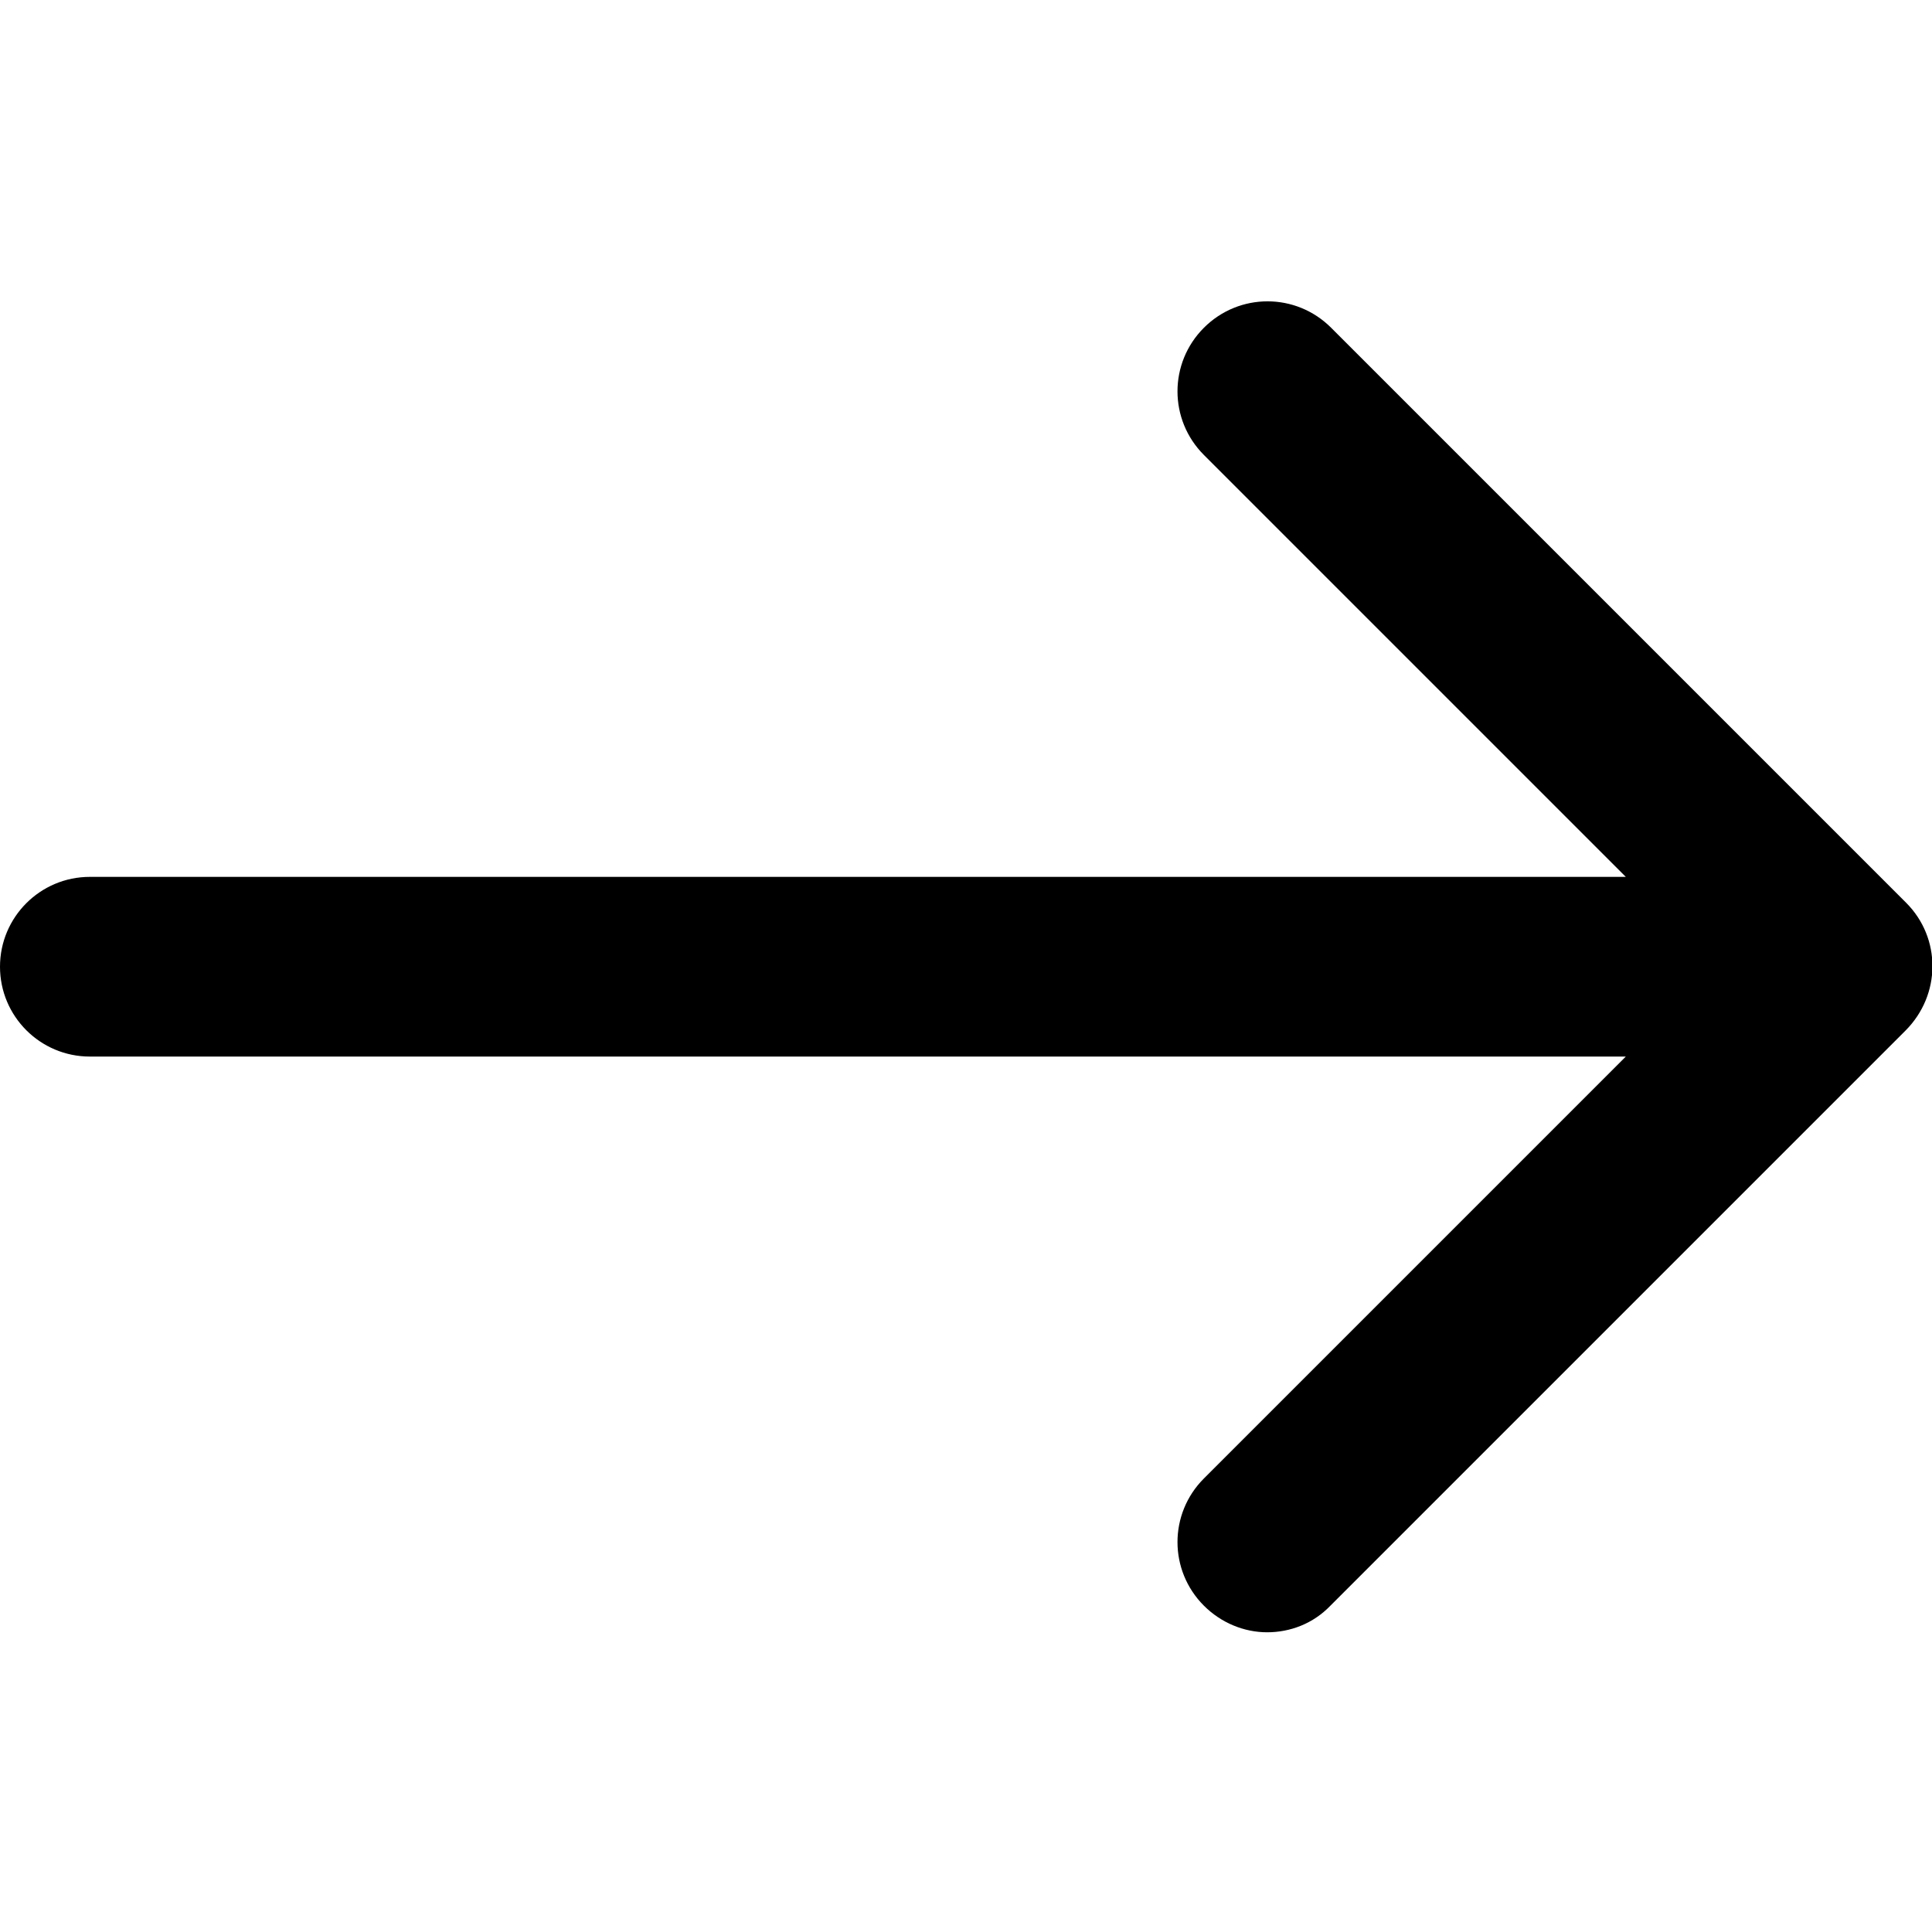
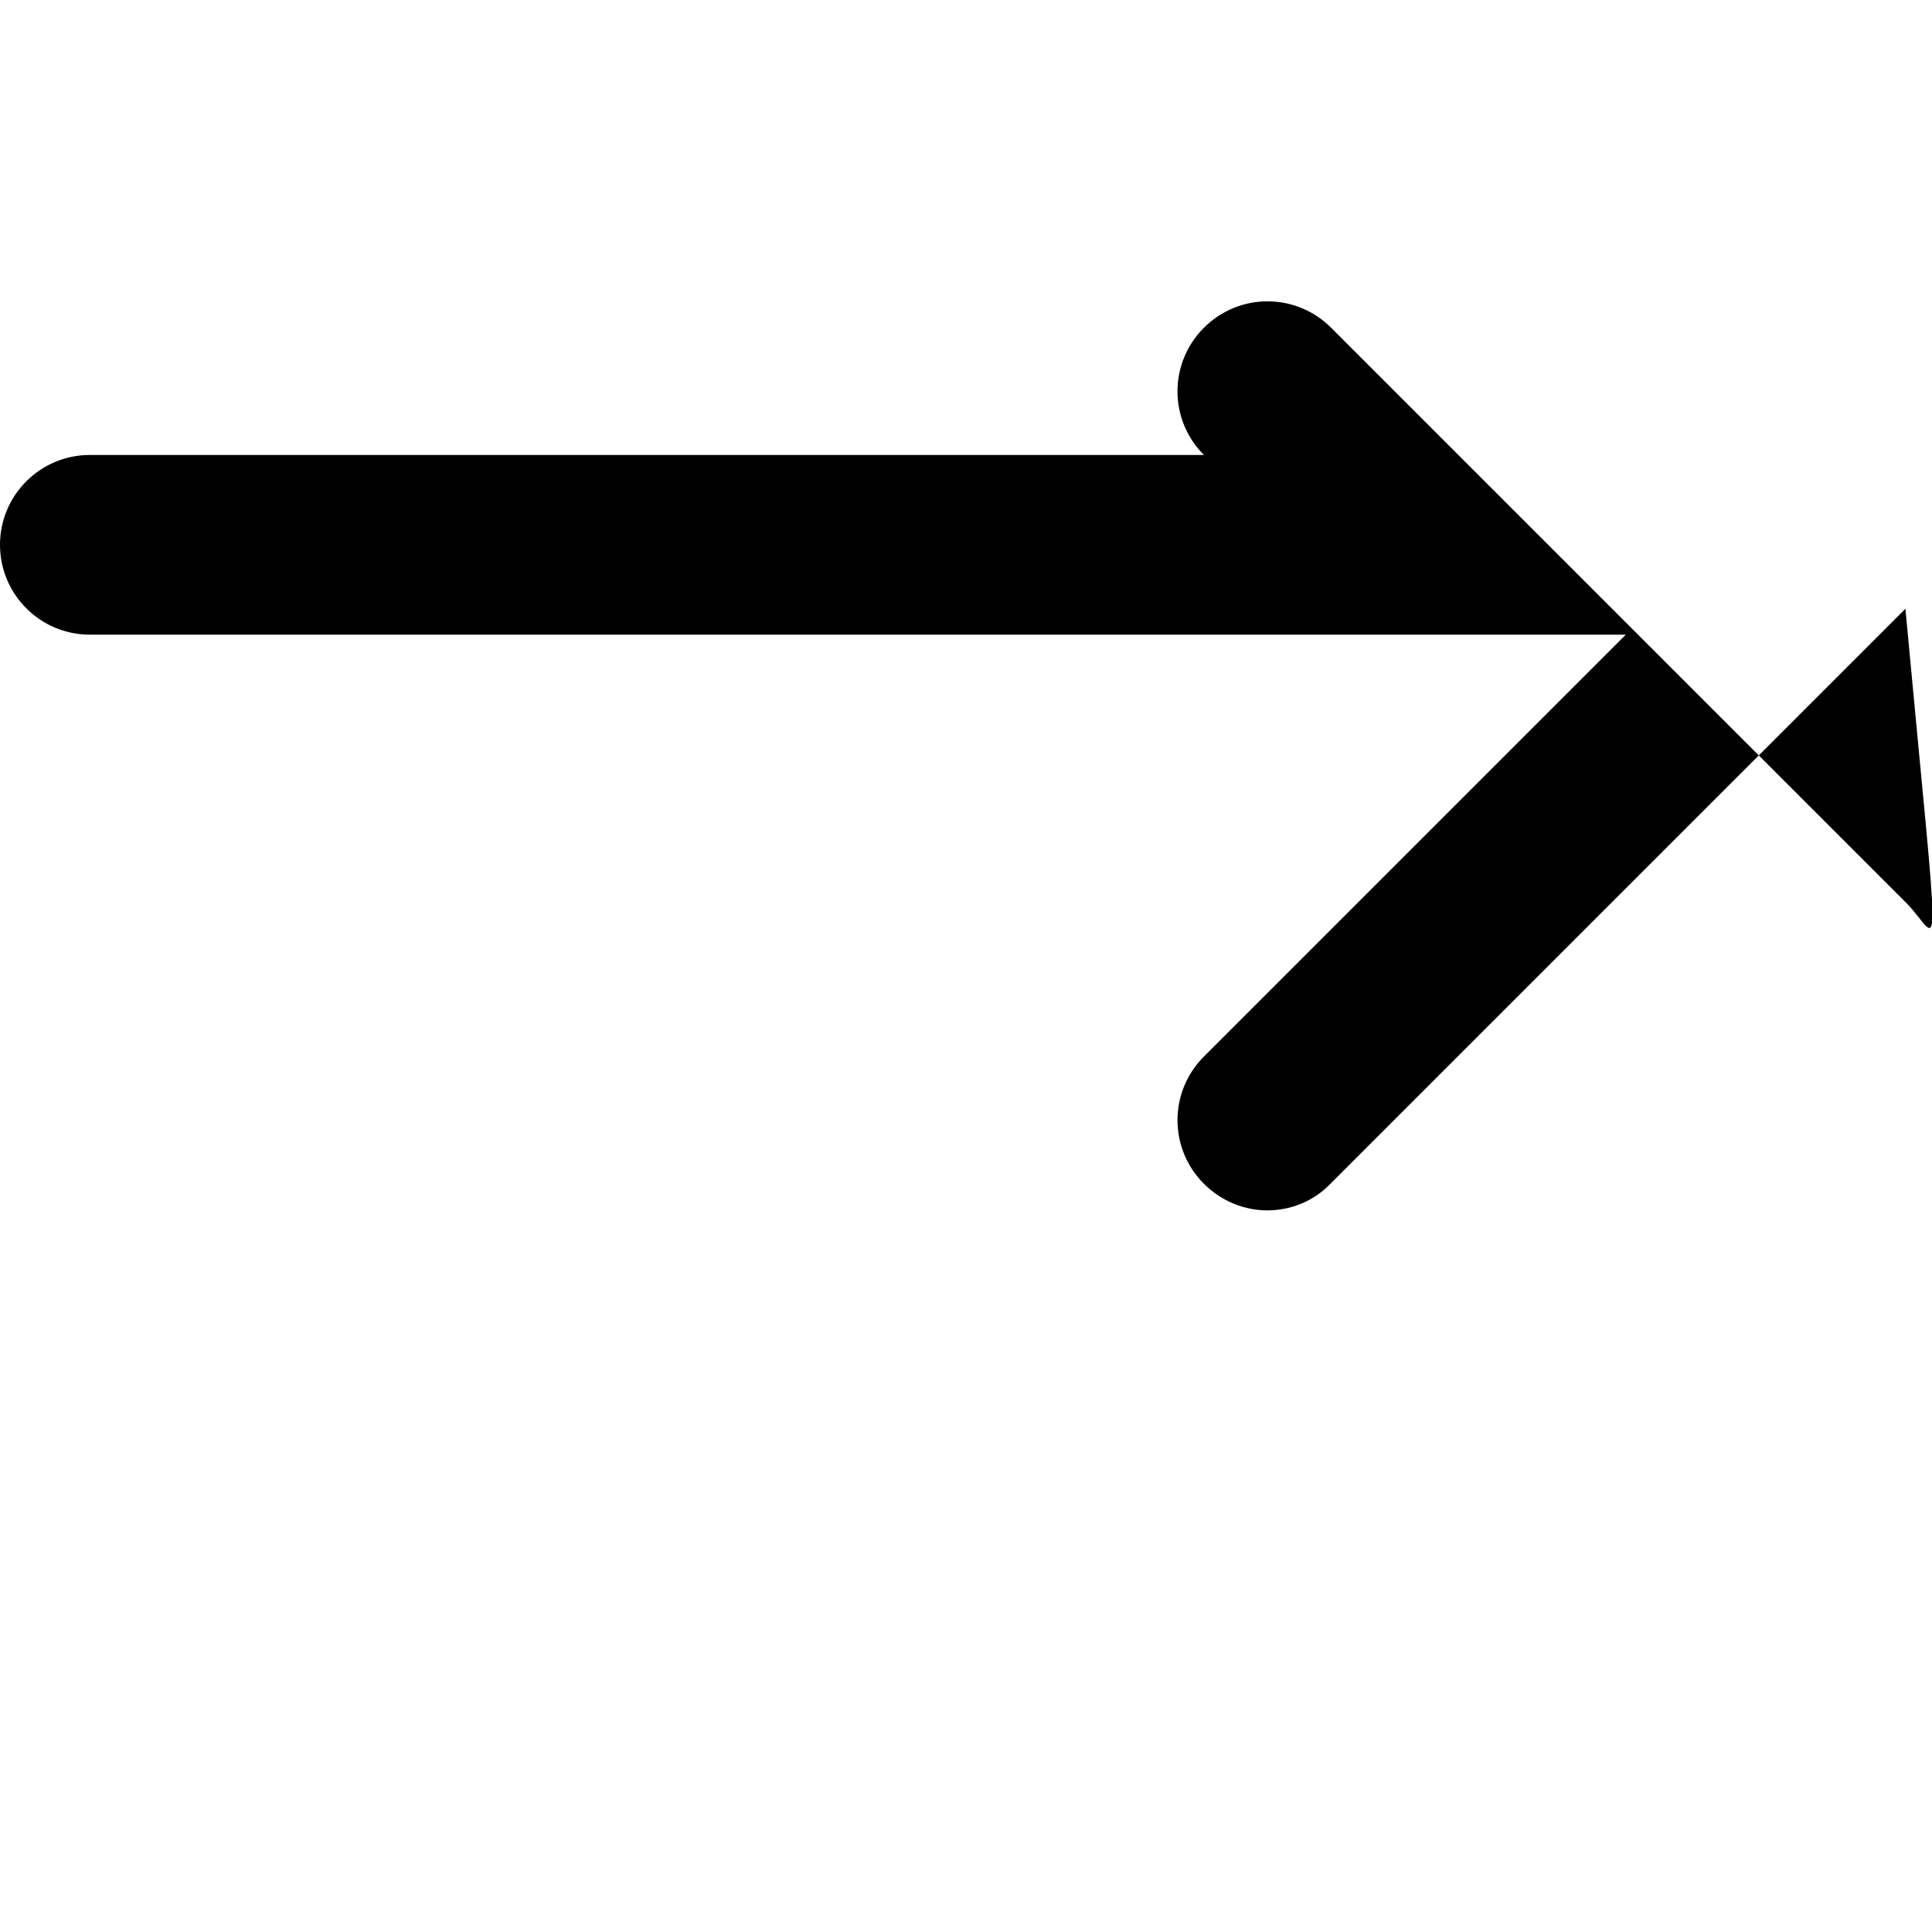
<svg xmlns="http://www.w3.org/2000/svg" version="1.1" id="Capa_1" x="0px" y="0px" width="268.8px" height="268.8px" viewBox="0 0 268.8 268.8" style="enable-background:new 0 0 268.8 268.8;" xml:space="preserve">
  <g>
-     <path d="M265.2,125.6l-80-80c-4.9-4.9-12.8-4.9-17.7,0c-4.9,4.9-4.9,12.8,0,17.7l58.7,58.7H12.5c-6.9,0-12.5,5.6-12.5,12.5   c0,6.9,5.6,12.5,12.5,12.5h213.7l-58.7,58.7c-4.9,4.9-4.9,12.8,0,17.7c2.4,2.4,5.6,3.7,8.8,3.7s6.4-1.2,8.8-3.7l80-80   C270.1,138.4,270.1,130.5,265.2,125.6z" />
+     <path d="M265.2,125.6l-80-80c-4.9-4.9-12.8-4.9-17.7,0c-4.9,4.9-4.9,12.8,0,17.7H12.5c-6.9,0-12.5,5.6-12.5,12.5   c0,6.9,5.6,12.5,12.5,12.5h213.7l-58.7,58.7c-4.9,4.9-4.9,12.8,0,17.7c2.4,2.4,5.6,3.7,8.8,3.7s6.4-1.2,8.8-3.7l80-80   C270.1,138.4,270.1,130.5,265.2,125.6z" />
  </g>
</svg>